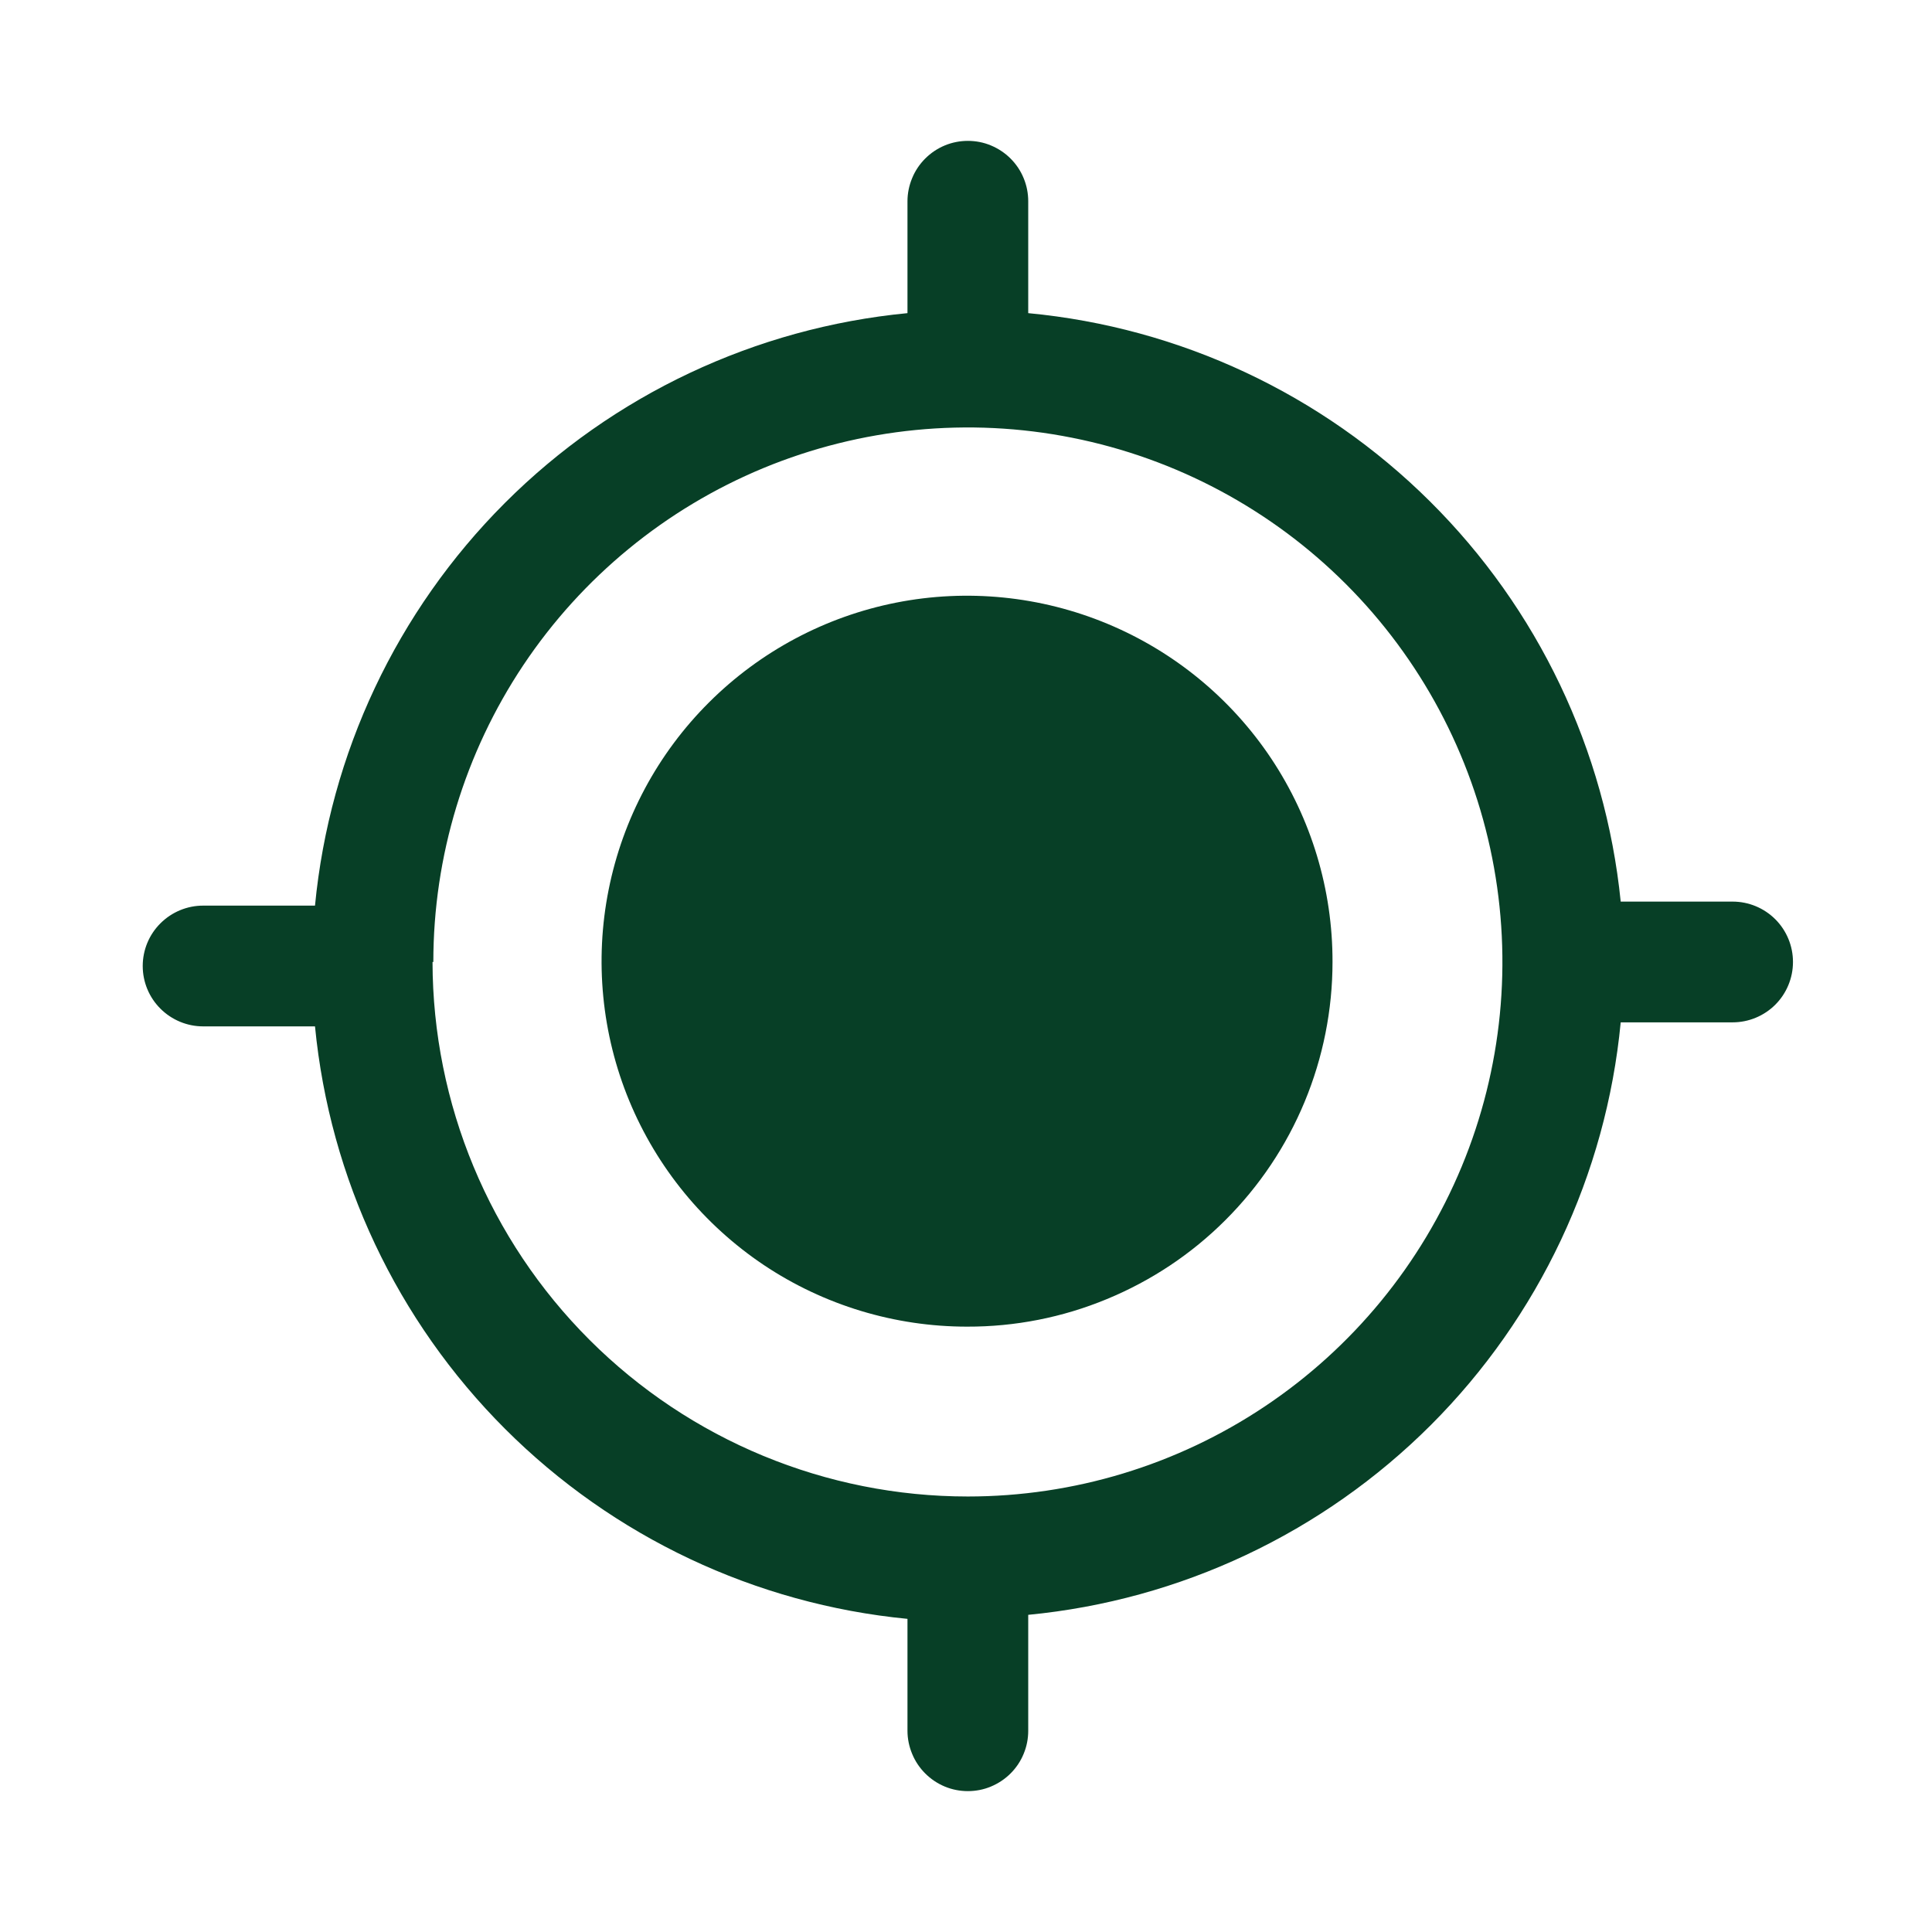
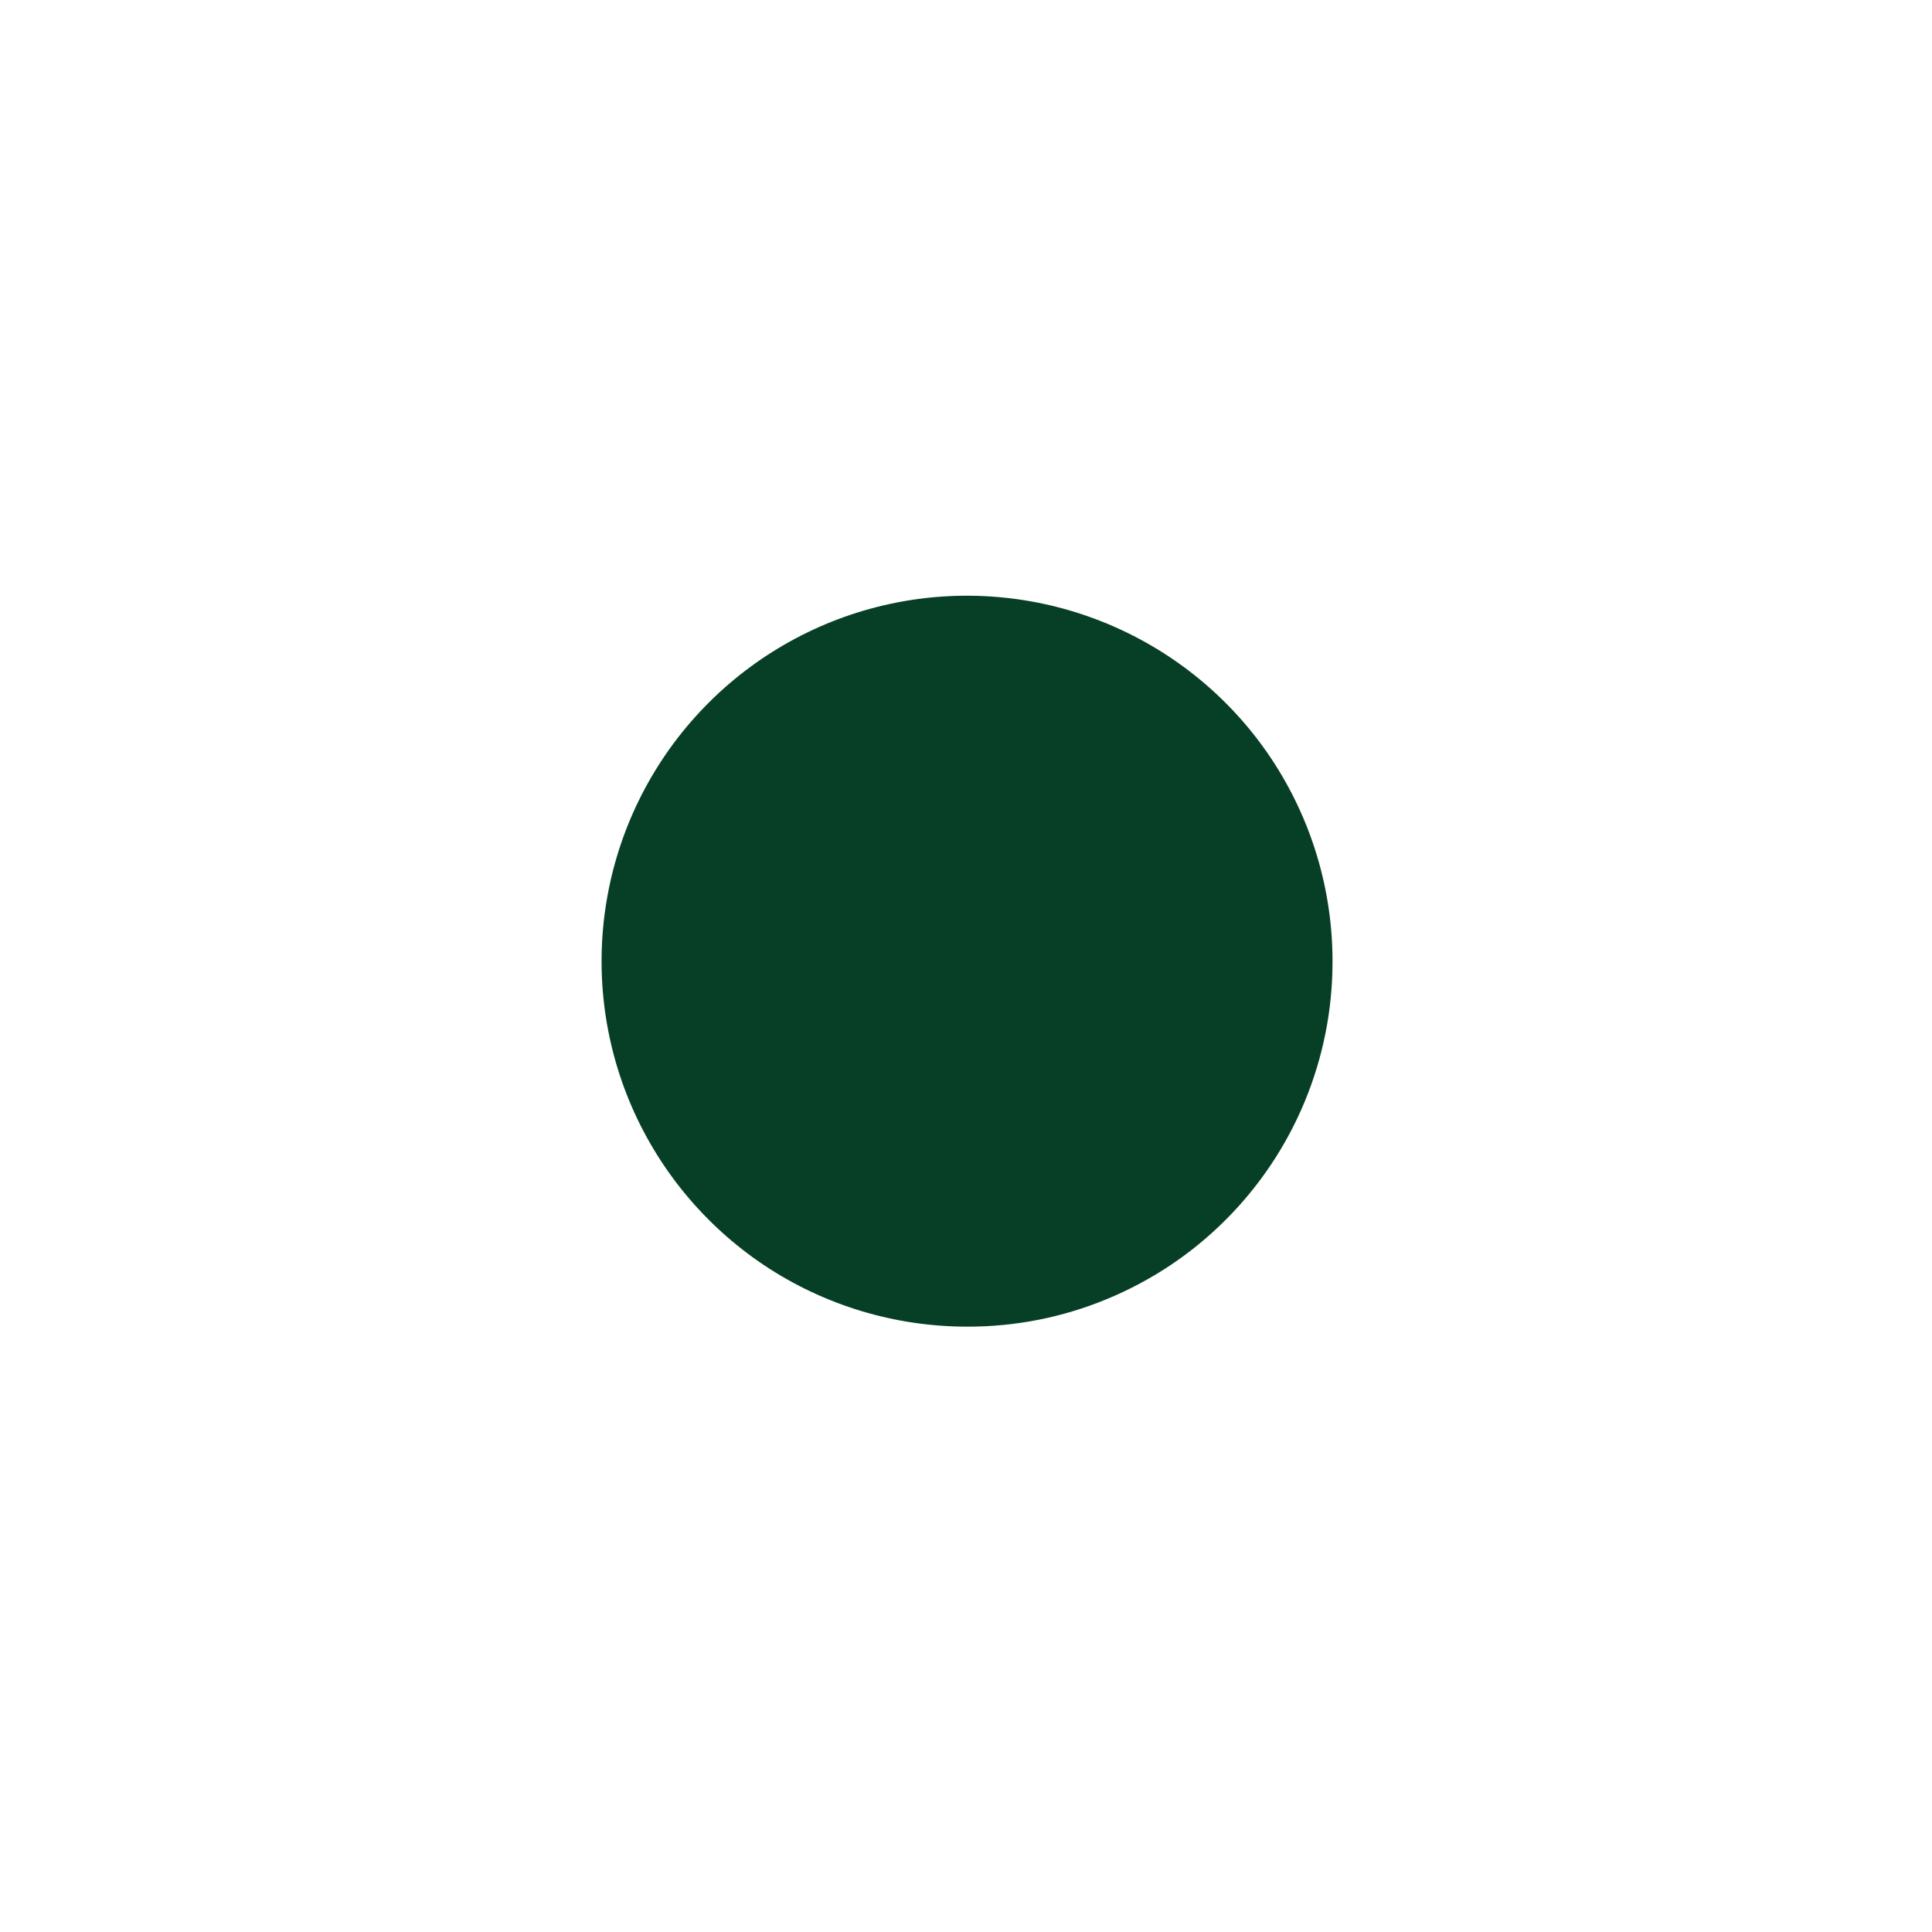
<svg xmlns="http://www.w3.org/2000/svg" width="24" height="24" viewBox="0 0 24 24" fill="none">
-   <path d="M12.773 21.45V20.06C14.664 19.878 16.432 19.044 17.775 17.702C19.118 16.359 19.952 14.59 20.133 12.7H21.523C21.722 12.7 21.913 12.621 22.054 12.48C22.194 12.34 22.273 12.149 22.273 11.95C22.273 11.751 22.194 11.56 22.054 11.42C21.913 11.279 21.722 11.2 21.523 11.2H20.133C19.943 9.318 19.105 7.56 17.762 6.227C16.42 4.894 14.657 4.068 12.773 3.89V2.5C12.773 2.402 12.754 2.304 12.716 2.213C12.679 2.122 12.623 2.039 12.554 1.97C12.484 1.9 12.401 1.845 12.31 1.807C12.22 1.769 12.122 1.75 12.023 1.75C11.925 1.75 11.827 1.769 11.736 1.807C11.645 1.845 11.563 1.9 11.493 1.97C11.424 2.039 11.368 2.122 11.331 2.213C11.293 2.304 11.273 2.402 11.273 2.5V3.89C9.383 4.072 7.615 4.905 6.272 6.248C4.929 7.591 4.095 9.36 3.913 11.25H2.523C2.325 11.25 2.134 11.329 1.993 11.47C1.852 11.61 1.773 11.801 1.773 12C1.773 12.199 1.852 12.39 1.993 12.53C2.134 12.671 2.325 12.75 2.523 12.75H3.913C4.097 14.64 4.931 16.407 6.274 17.75C7.616 19.092 9.384 19.927 11.273 20.11V21.5C11.273 21.599 11.293 21.696 11.331 21.787C11.368 21.878 11.424 21.961 11.493 22.03C11.563 22.1 11.645 22.155 11.736 22.193C11.827 22.231 11.925 22.25 12.023 22.25C12.122 22.25 12.22 22.231 12.31 22.193C12.401 22.155 12.484 22.1 12.554 22.03C12.623 21.961 12.679 21.878 12.716 21.787C12.754 21.696 12.773 21.599 12.773 21.5V21.45ZM5.383 11.95C5.383 10.637 5.773 9.353 6.502 8.261C7.232 7.169 8.269 6.318 9.482 5.815C10.696 5.313 12.031 5.181 13.319 5.438C14.607 5.694 15.79 6.326 16.719 7.255C17.647 8.183 18.28 9.367 18.536 10.655C18.792 11.943 18.661 13.278 18.158 14.491C17.655 15.704 16.804 16.741 15.712 17.471C14.62 18.201 13.337 18.59 12.023 18.59C10.261 18.59 8.572 17.891 7.325 16.646C6.078 15.401 5.376 13.712 5.373 11.95H5.383Z" fill="#073F26" />
  <path d="M12.013 16.48C11.114 16.48 10.236 16.214 9.489 15.715C8.743 15.215 8.161 14.506 7.817 13.675C7.474 12.845 7.385 11.932 7.561 11.051C7.737 10.17 8.17 9.361 8.806 8.727C9.442 8.092 10.252 7.66 11.133 7.486C12.014 7.312 12.928 7.404 13.757 7.749C14.586 8.094 15.295 8.677 15.793 9.425C16.29 10.173 16.555 11.052 16.553 11.95C16.553 12.546 16.435 13.136 16.207 13.686C15.979 14.236 15.644 14.736 15.222 15.157C14.801 15.578 14.3 15.911 13.749 16.138C13.199 16.366 12.608 16.482 12.013 16.48Z" fill="#073F26" />
</svg>